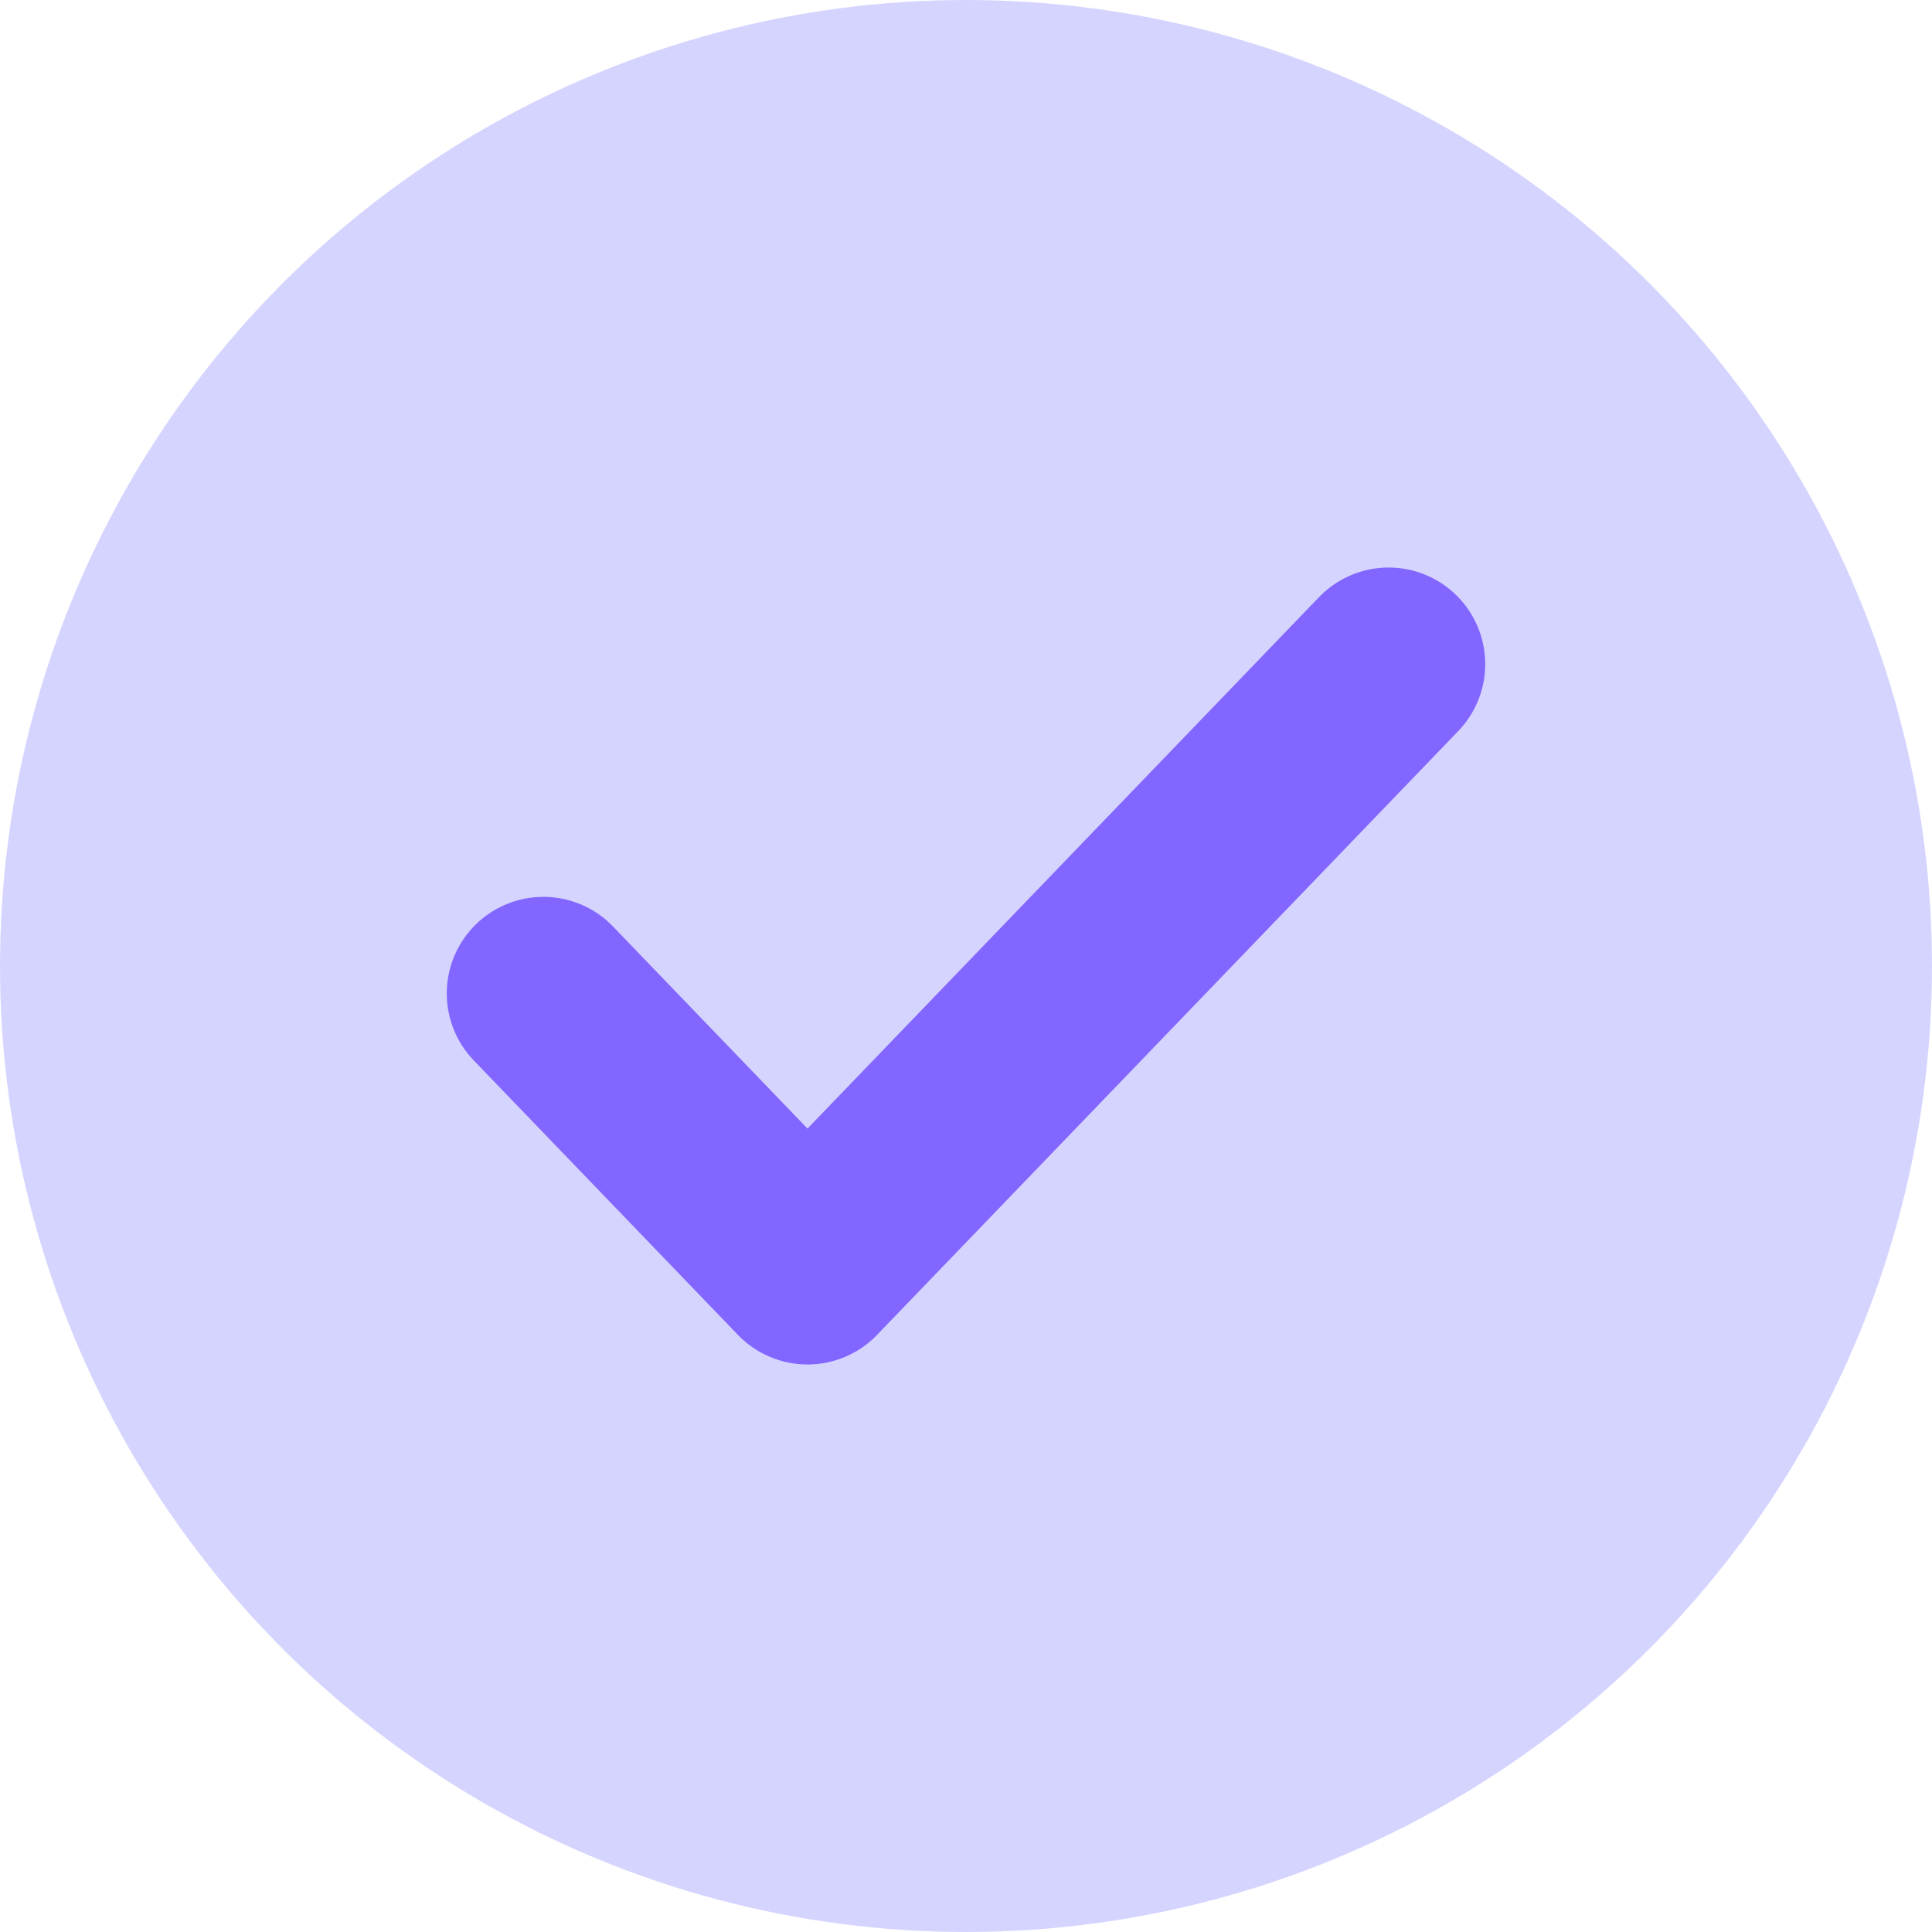
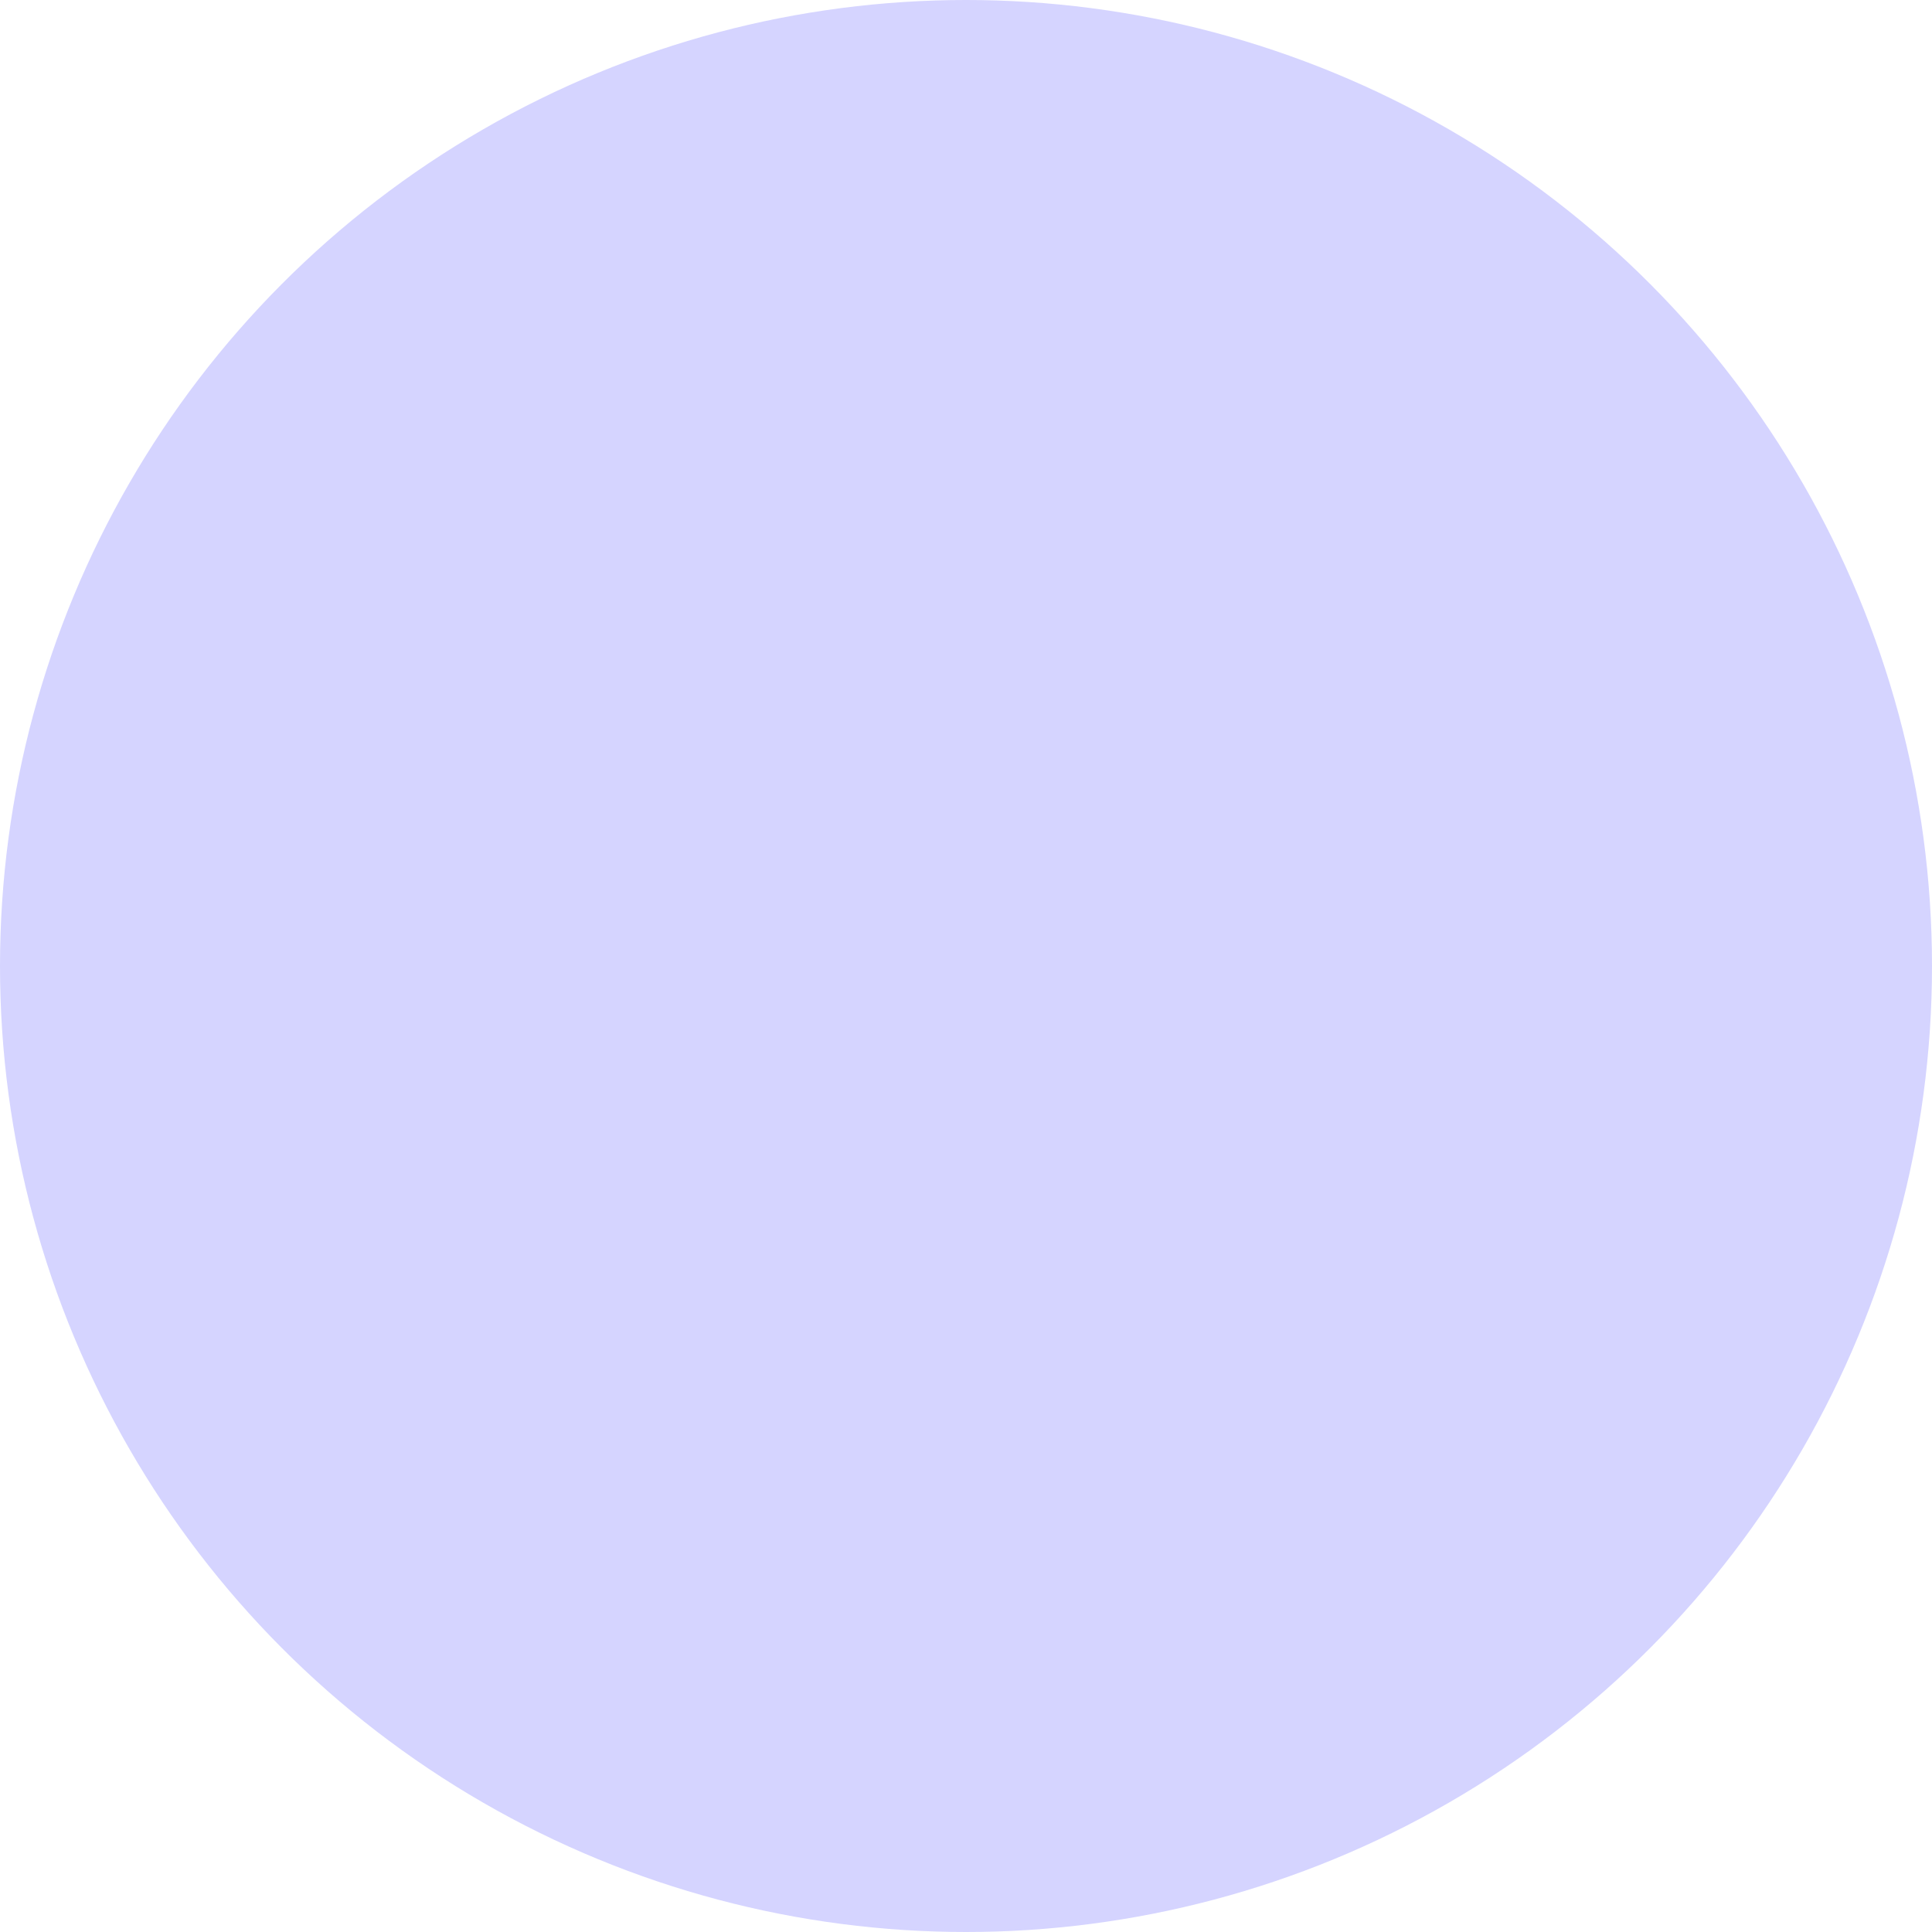
<svg xmlns="http://www.w3.org/2000/svg" width="24" height="24" viewBox="0 0 24 24" fill="none">
  <circle cx="12" cy="12" r="12" fill="#D5D4FF" />
-   <path d="M17.25 8.25L10.031 15.75L6.75 12.341" stroke="#8366FF" stroke-width="2.4" stroke-linecap="round" stroke-linejoin="round" />
</svg>